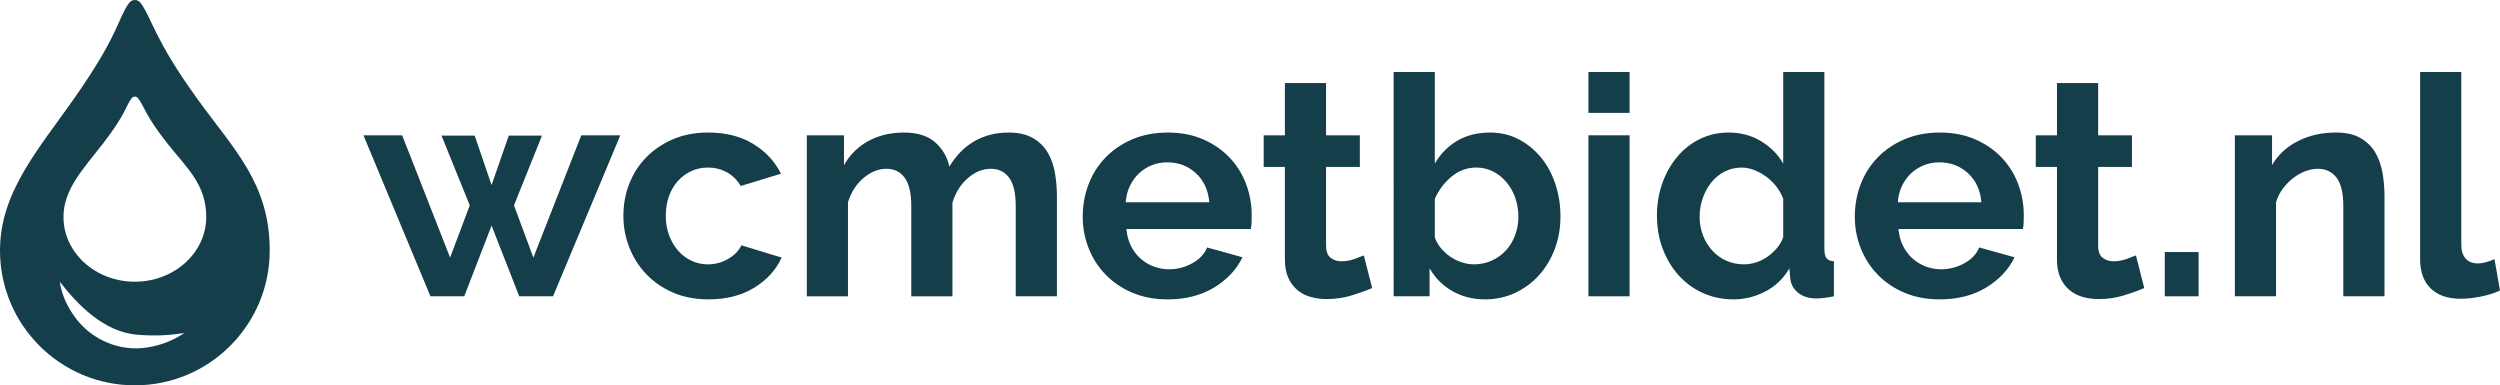
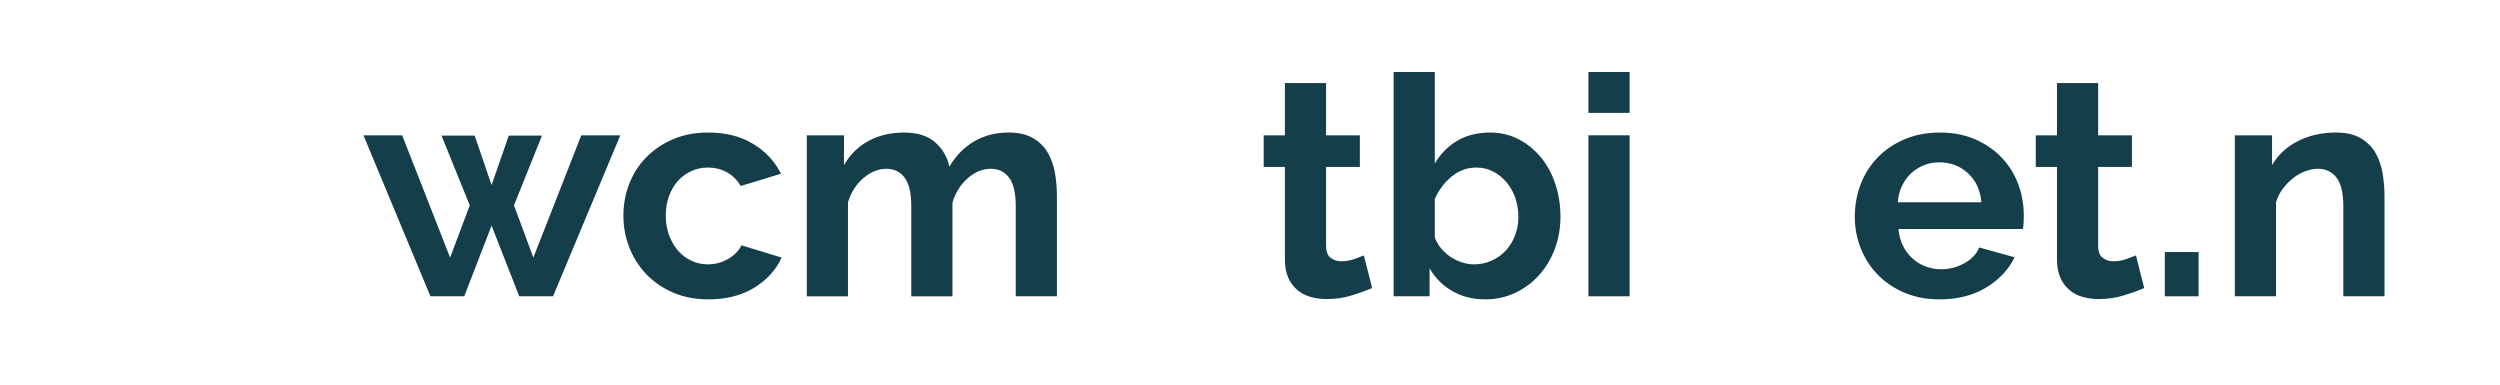
<svg xmlns="http://www.w3.org/2000/svg" id="Laag_1" version="1.1" viewBox="0 0 826.371 127.372">
  <defs>
    <style>
      .st0 {
        fill: #143f4a;
      }
    </style>
  </defs>
  <g>
    <path class="st0" d="M192.146,44.724h12.898l-22.241,53.217h-11.172l-9.141-23.358-9.038,23.358h-11.172l-22.14-53.217h12.797l15.843,40.421,6.5-17.266-9.344-23.054h10.969l5.585,16.351,5.688-16.351h10.969l-9.242,23.054,6.398,17.266,15.843-40.421Z" />
    <path class="st0" d="M206.059,71.333c0-3.723.643-7.244,1.93-10.562,1.285-3.316,3.148-6.229,5.586-8.734,2.438-2.504,5.382-4.501,8.835-5.992,3.453-1.489,7.346-2.234,11.68-2.234,5.822,0,10.781,1.253,14.878,3.758,4.096,2.505,7.16,5.789,9.191,9.851l-13.305,4.062c-1.151-1.963-2.675-3.469-4.569-4.52-1.896-1.049-3.996-1.574-6.297-1.574-1.965,0-3.793.391-5.484,1.168-1.693.779-3.166,1.863-4.418,3.25-1.253,1.388-2.234,3.064-2.945,5.027-.711,1.965-1.066,4.131-1.066,6.5,0,2.371.372,4.537,1.117,6.5.744,1.965,1.743,3.656,2.996,5.078,1.252,1.422,2.725,2.522,4.418,3.301,1.691.779,3.486,1.168,5.383,1.168,2.438,0,4.688-.609,6.754-1.828,2.064-1.219,3.503-2.707,4.315-4.469l13.305,4.062c-1.828,4.062-4.842,7.38-9.039,9.952-4.198,2.574-9.241,3.859-15.132,3.859-4.334,0-8.227-.746-11.68-2.234s-6.397-3.504-8.835-6.042c-2.438-2.539-4.316-5.484-5.637-8.836s-1.98-6.855-1.98-10.512Z" />
    <path class="st0" d="M349.357,97.941h-13.609v-29.858c0-4.265-.729-7.379-2.184-9.343-1.456-1.963-3.47-2.945-6.042-2.945-2.709,0-5.248,1.033-7.617,3.098-2.371,2.066-4.062,4.757-5.078,8.074v30.976h-13.609v-29.858c0-4.265-.728-7.379-2.183-9.343-1.457-1.963-3.471-2.945-6.043-2.945-2.641,0-5.164,1.016-7.566,3.047-2.404,2.031-4.113,4.707-5.129,8.023v31.077h-13.608v-53.217h12.288v9.851c1.963-3.453,4.654-6.109,8.074-7.972,3.418-1.861,7.328-2.793,11.73-2.793,4.468,0,7.921,1.084,10.358,3.25,2.438,2.167,3.994,4.841,4.672,8.023,2.166-3.656,4.908-6.449,8.227-8.378,3.316-1.93,7.108-2.895,11.374-2.895,3.25,0,5.924.609,8.023,1.828,2.098,1.219,3.723,2.81,4.875,4.773,1.15,1.964,1.945,4.199,2.387,6.703.439,2.506.66,5.044.66,7.617v33.21Z" />
-     <path class="st0" d="M385.919,98.957c-4.266,0-8.125-.729-11.578-2.184s-6.397-3.436-8.835-5.94-4.316-5.416-5.637-8.734c-1.32-3.316-1.98-6.805-1.98-10.461,0-3.791.643-7.363,1.93-10.714,1.285-3.352,3.148-6.297,5.586-8.836,2.438-2.539,5.398-4.552,8.886-6.042,3.486-1.489,7.396-2.234,11.73-2.234,4.332,0,8.209.746,11.628,2.234,3.419,1.49,6.33,3.488,8.734,5.992,2.402,2.506,4.23,5.418,5.484,8.734,1.252,3.318,1.879,6.771,1.879,10.359,0,.881-.018,1.727-.051,2.539-.035.812-.119,1.49-.254,2.031h-41.132c.203,2.1.711,3.961,1.523,5.586s1.861,3.014,3.148,4.164c1.285,1.151,2.742,2.031,4.367,2.641s3.316.914,5.078.914c2.707,0,5.264-.66,7.668-1.98,2.402-1.32,4.045-3.062,4.925-5.23l11.68,3.25c-1.965,4.062-5.096,7.397-9.395,10.003-4.3,2.607-9.429,3.91-15.386,3.91ZM399.73,66.864c-.339-3.994-1.812-7.193-4.418-9.597-2.606-2.402-5.772-3.605-9.495-3.605-1.828,0-3.539.322-5.129.965-1.592.645-2.996,1.541-4.215,2.691-1.219,1.152-2.218,2.539-2.996,4.164-.779,1.625-1.236,3.419-1.371,5.382h27.624Z" />
    <path class="st0" d="M453.558,95.199c-1.828.812-4.062,1.625-6.703,2.438s-5.418,1.219-8.328,1.219c-1.896,0-3.674-.238-5.332-.711-1.659-.473-3.114-1.234-4.366-2.285-1.254-1.049-2.252-2.402-2.996-4.062-.746-1.658-1.117-3.672-1.117-6.042v-30.57h-7.008v-10.46h7.008v-17.265h13.608v17.265h11.172v10.46h-11.172v26c0,1.896.49,3.234,1.473,4.012.98.779,2.184,1.168,3.605,1.168s2.809-.236,4.164-.711c1.354-.474,2.438-.88,3.25-1.219l2.742,10.765Z" />
    <path class="st0" d="M490.93,98.957c-4.062,0-7.686-.914-10.867-2.742-3.184-1.828-5.688-4.332-7.516-7.515v9.241h-11.882V23.804h13.608v30.264c1.895-3.25,4.383-5.771,7.465-7.566,3.08-1.793,6.686-2.691,10.816-2.691,3.452,0,6.601.746,9.444,2.234,2.844,1.49,5.297,3.488,7.363,5.992,2.064,2.506,3.656,5.451,4.773,8.836,1.117,3.386,1.676,6.941,1.676,10.664,0,3.859-.627,7.449-1.879,10.766-1.254,3.318-2.996,6.212-5.23,8.684s-4.875,4.417-7.922,5.839-6.331,2.133-9.851,2.133ZM487.172,87.38c2.166,0,4.164-.423,5.992-1.27,1.827-.846,3.385-1.98,4.671-3.402s2.285-3.08,2.996-4.977c.711-1.895,1.066-3.926,1.066-6.094,0-2.166-.34-4.23-1.016-6.195-.678-1.963-1.643-3.689-2.895-5.179-1.253-1.489-2.726-2.674-4.417-3.555-1.693-.879-3.555-1.32-5.586-1.32-3.047,0-5.773,1-8.176,2.996-2.404,1.998-4.25,4.453-5.535,7.363v12.695c.473,1.355,1.168,2.574,2.082,3.656.914,1.084,1.945,2.016,3.098,2.793,1.15.779,2.402,1.389,3.758,1.828,1.354.44,2.674.66,3.961.66Z" />
    <path class="st0" d="M525.052,37.311v-13.507h13.608v13.507h-13.608ZM525.052,97.941v-53.217h13.608v53.217h-13.608Z" />
-     <path class="st0" d="M572.986,98.957c-3.656,0-7.043-.711-10.156-2.133-3.114-1.422-5.788-3.385-8.022-5.89s-3.979-5.434-5.23-8.785c-1.254-3.352-1.879-6.957-1.879-10.816s.592-7.447,1.777-10.765c1.184-3.316,2.826-6.229,4.926-8.734,2.098-2.504,4.604-4.468,7.515-5.89s6.094-2.133,9.547-2.133c3.926,0,7.465.949,10.613,2.844,3.147,1.896,5.602,4.367,7.362,7.414v-30.264h13.609v58.498c0,1.422.236,2.438.711,3.047.473.609,1.285.948,2.438,1.016v11.577c-2.371.473-4.301.711-5.789.711-2.438,0-4.436-.609-5.992-1.828-1.559-1.219-2.438-2.809-2.641-4.773l-.305-3.351c-1.964,3.386-4.621,5.94-7.972,7.667-3.352,1.727-6.855,2.59-10.512,2.59ZM576.541,87.38c1.285,0,2.605-.22,3.961-.66,1.354-.439,2.605-1.066,3.758-1.879,1.15-.812,2.183-1.76,3.097-2.844.914-1.082,1.607-2.268,2.082-3.555v-12.695c-.542-1.488-1.304-2.859-2.285-4.113-.981-1.252-2.099-2.336-3.351-3.25-1.254-.914-2.574-1.641-3.961-2.184-1.389-.541-2.76-.812-4.113-.812-2.031,0-3.91.441-5.637,1.32-1.727.881-3.199,2.082-4.418,3.605s-2.167,3.267-2.844,5.23c-.678,1.965-1.016,3.996-1.016,6.094,0,2.234.372,4.301,1.117,6.195.744,1.896,1.76,3.555,3.047,4.977,1.285,1.422,2.826,2.539,4.621,3.352,1.793.812,3.773,1.219,5.941,1.219Z" />
    <path class="st0" d="M641.132,98.957c-4.266,0-8.125-.729-11.578-2.184s-6.397-3.436-8.835-5.94-4.316-5.416-5.637-8.734c-1.32-3.316-1.98-6.805-1.98-10.461,0-3.791.643-7.363,1.93-10.714,1.285-3.352,3.148-6.297,5.586-8.836,2.438-2.539,5.398-4.552,8.886-6.042,3.486-1.489,7.396-2.234,11.73-2.234,4.332,0,8.209.746,11.628,2.234,3.419,1.49,6.33,3.488,8.734,5.992,2.402,2.506,4.23,5.418,5.484,8.734,1.252,3.318,1.879,6.771,1.879,10.359,0,.881-.018,1.727-.051,2.539-.035.812-.119,1.49-.254,2.031h-41.132c.203,2.1.711,3.961,1.523,5.586s1.861,3.014,3.148,4.164c1.285,1.151,2.742,2.031,4.367,2.641s3.316.914,5.078.914c2.707,0,5.264-.66,7.668-1.98,2.402-1.32,4.045-3.062,4.925-5.23l11.68,3.25c-1.965,4.062-5.096,7.397-9.395,10.003-4.3,2.607-9.429,3.91-15.386,3.91ZM654.943,66.864c-.339-3.994-1.812-7.193-4.418-9.597-2.606-2.402-5.772-3.605-9.495-3.605-1.828,0-3.539.322-5.129.965-1.592.645-2.996,1.541-4.215,2.691-1.219,1.152-2.218,2.539-2.996,4.164-.779,1.625-1.236,3.419-1.371,5.382h27.624Z" />
    <path class="st0" d="M708.771,95.199c-1.828.812-4.062,1.625-6.703,2.438s-5.418,1.219-8.328,1.219c-1.896,0-3.674-.238-5.332-.711-1.659-.473-3.114-1.234-4.366-2.285-1.254-1.049-2.252-2.402-2.996-4.062-.746-1.658-1.117-3.672-1.117-6.042v-30.57h-7.008v-10.46h7.008v-17.265h13.608v17.265h11.172v10.46h-11.172v26c0,1.896.49,3.234,1.473,4.012.98.779,2.184,1.168,3.605,1.168s2.809-.236,4.164-.711c1.354-.474,2.438-.88,3.25-1.219l2.742,10.765Z" />
    <path class="st0" d="M715.573,97.941v-14.624h11.171v14.624h-11.171Z" />
    <path class="st0" d="M788.187,97.941h-13.609v-29.858c0-4.265-.745-7.379-2.233-9.343-1.49-1.963-3.555-2.945-6.195-2.945-1.355,0-2.742.271-4.164.812-1.422.543-2.76,1.304-4.012,2.285-1.254.982-2.387,2.15-3.402,3.504-1.016,1.355-1.762,2.843-2.234,4.468v31.077h-13.608v-53.217h12.288v9.851c1.963-3.385,4.807-6.025,8.531-7.921,3.723-1.895,7.922-2.844,12.594-2.844,3.316,0,6.024.609,8.124,1.828,2.098,1.219,3.723,2.81,4.875,4.773,1.15,1.964,1.945,4.199,2.387,6.703.439,2.506.66,5.044.66,7.617v33.21Z" />
-     <path class="st0" d="M799.967,23.804h13.608v57.076c0,1.965.473,3.488,1.422,4.57.947,1.084,2.301,1.625,4.062,1.625.812,0,1.709-.135,2.691-.406.98-.271,1.912-.609,2.793-1.016l1.828,10.358c-1.828.881-3.961,1.559-6.398,2.031s-4.639.711-6.602.711c-4.266,0-7.565-1.133-9.901-3.402-2.336-2.268-3.504-5.5-3.504-9.698V23.804Z" />
  </g>
-   <path class="st0" d="M65.279,32.75C50.913,12.894,50.253,6.089,46.474.958c-.941-1.278-2.851-1.278-3.792,0-3.77,5.119-3.26,10.396-18.243,31.69C12.474,49.654,0,63.686,0,82.794c0,24.62,19.958,44.578,44.578,44.578,24.62,0,44.578-19.958,44.578-44.578,0-22.122-11.707-33.223-23.878-50.044ZM44.578,93.117c-13.03,0-23.594-9.585-23.594-21.409,0-9.177,6.602-15.916,12.935-24.083,7.93-10.227,7.66-12.761,9.655-15.22.498-.614,1.509-.614,2.007,0,2,2.464,2.349,5.732,9.953,15.268,6.441,8.079,12.638,13.41,12.638,24.035,0,11.824-10.563,21.409-23.594,21.409ZM19.757,93.117c5.82,7.457,14.472,16.706,25.87,17.548,5.123.41,9.996.262,15.303-.602-3.551,2.442-7.679,4.063-12.077,4.754-9.116,1.551-18.508-2.421-23.93-9.788-2.611-3.523-4.557-7.565-5.166-11.912h0Z" />
</svg>